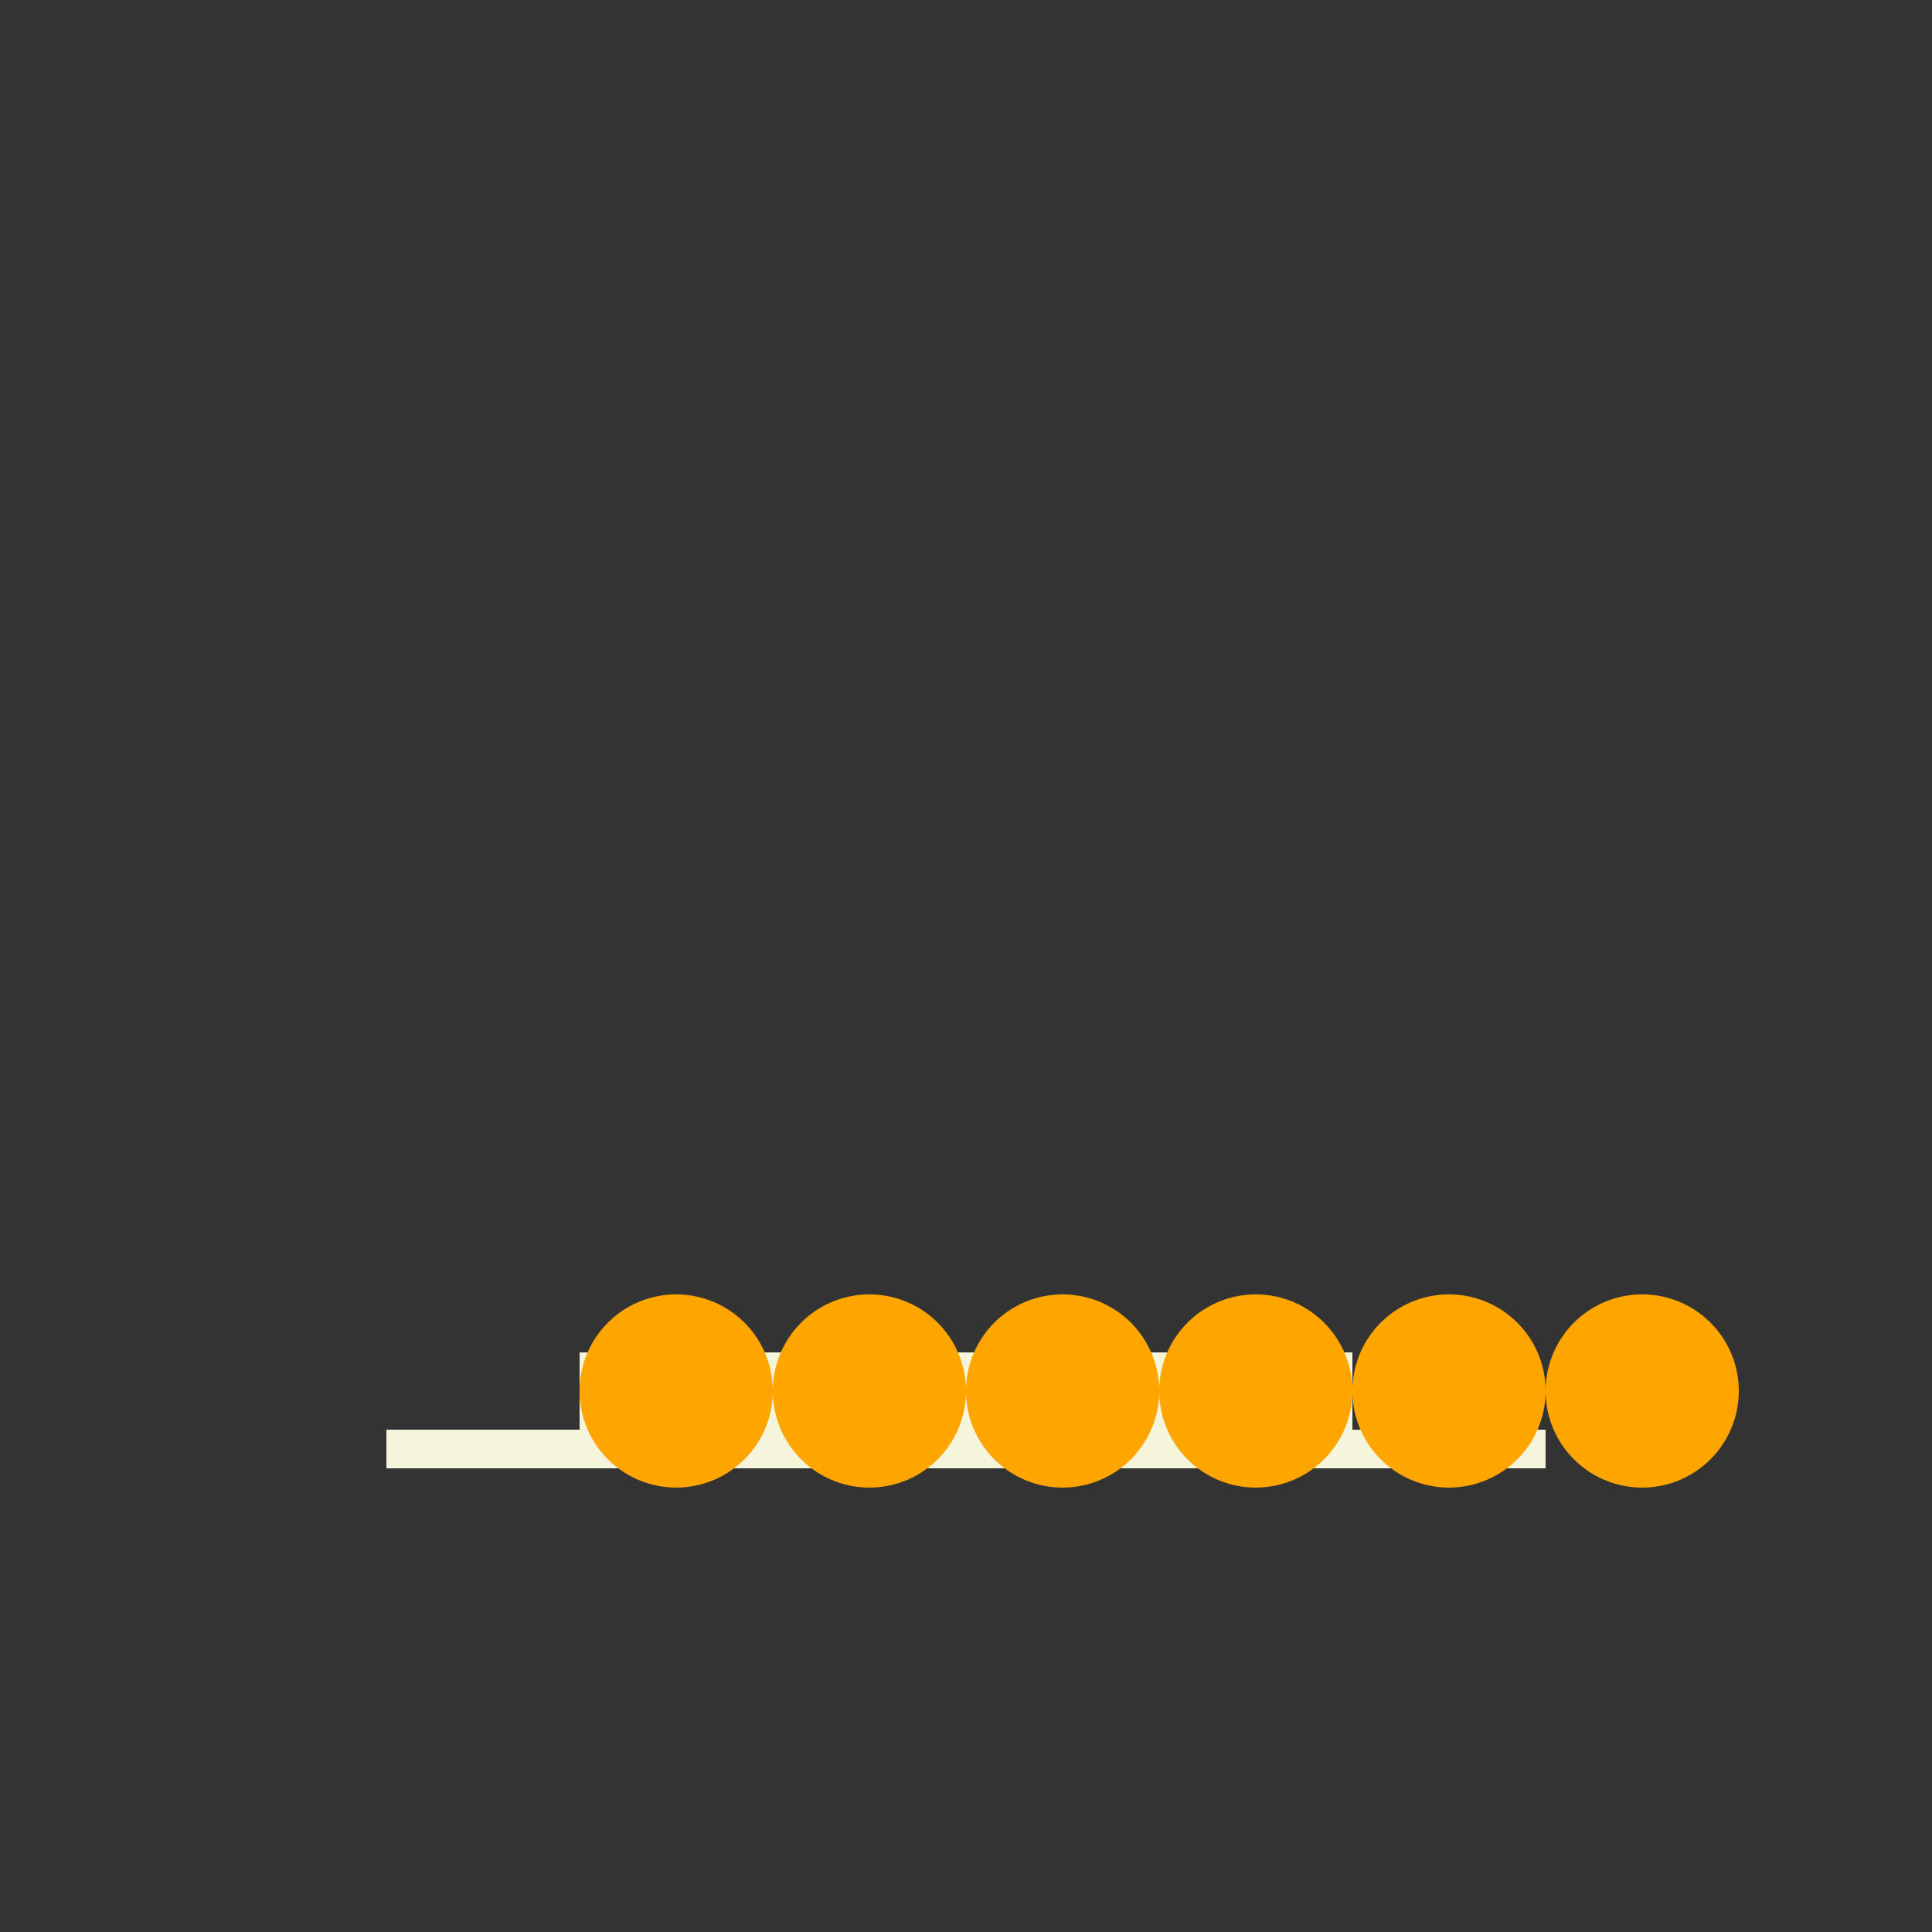
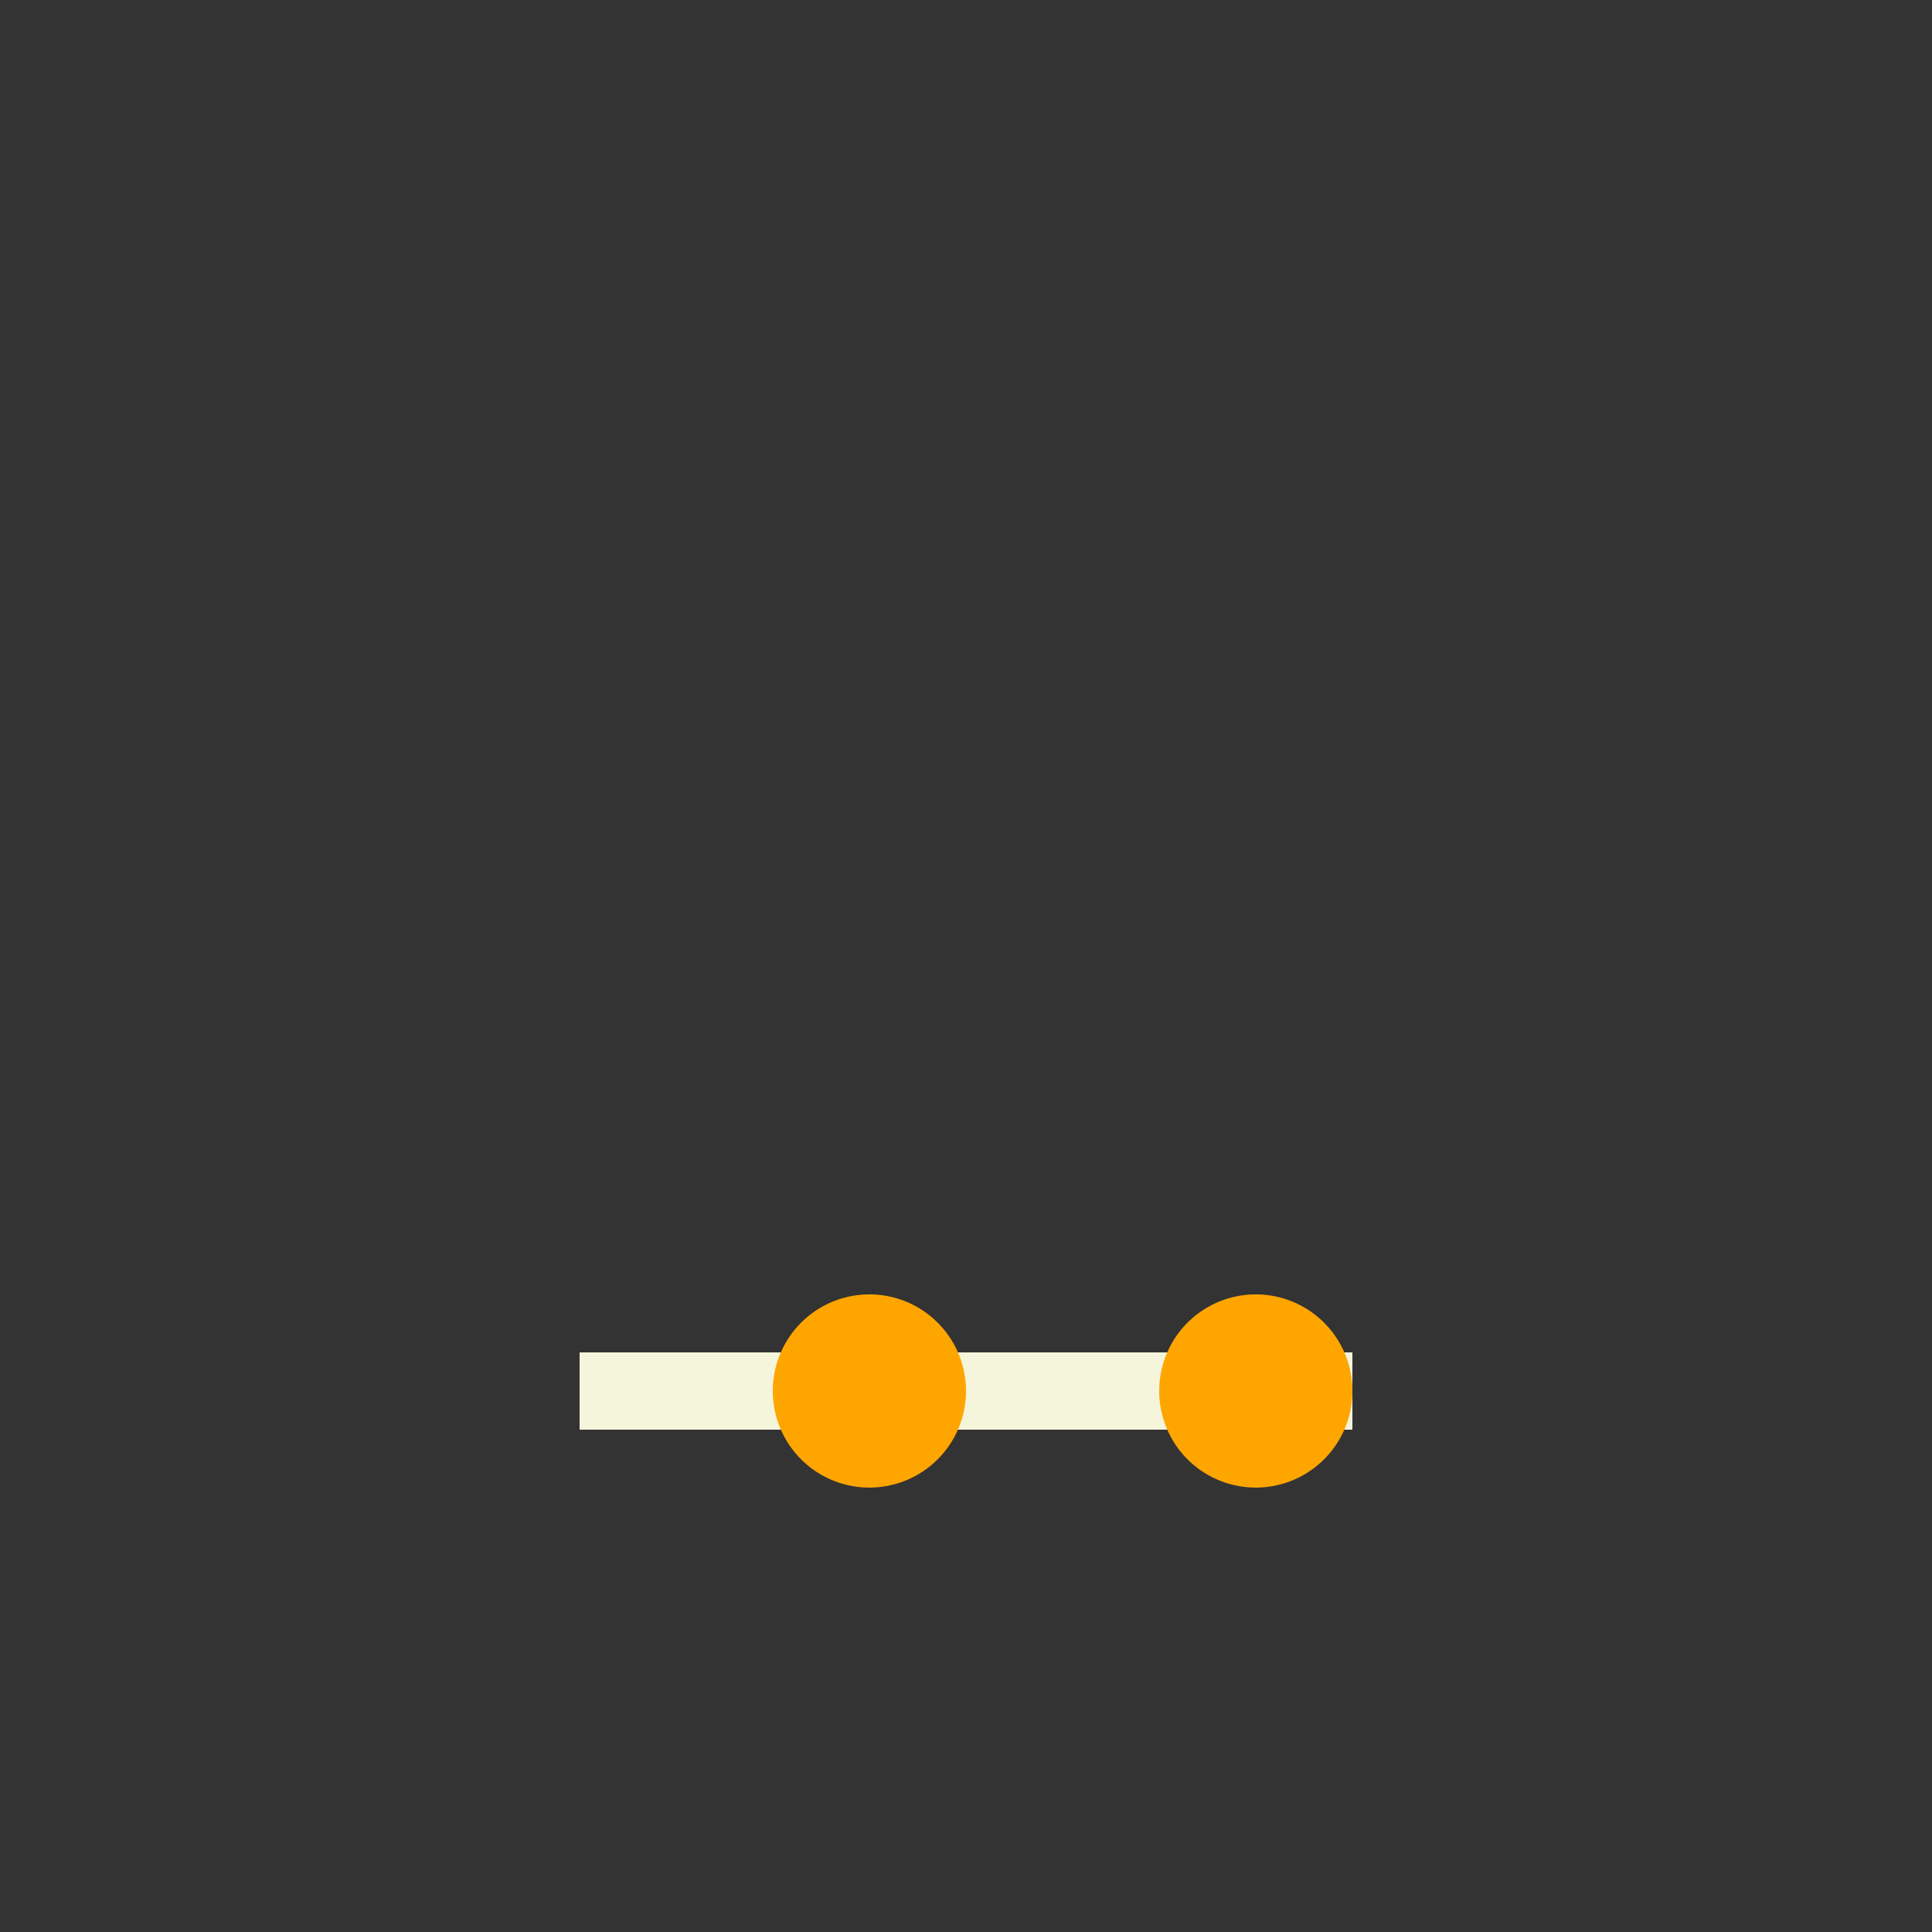
<svg xmlns="http://www.w3.org/2000/svg" width="500" height="500">
  <rect width="100%" height="100%" fill="#333333" stroke="none" />
  <defs />
  <g>
    <rect fill="#F5F5DC" stroke="none" x="150" y="350" width="200" height="20" />
-     <rect fill="#F5F5DC" stroke="none" x="100" y="370" width="300" height="10" />
-     <path fill="#FFA500" stroke="none" paint-order="stroke fill markers" d=" M 200 360 A 25 25 0 1 1 200 359.975" />
    <path fill="#FFA500" stroke="none" paint-order="stroke fill markers" d=" M 250 360 A 25 25 0 1 1 250 359.975" />
-     <path fill="#FFA500" stroke="none" paint-order="stroke fill markers" d=" M 300 360 A 25 25 0 1 1 300 359.975" />
    <path fill="#FFA500" stroke="none" paint-order="stroke fill markers" d=" M 350 360 A 25 25 0 1 1 350 359.975" />
-     <path fill="#FFA500" stroke="none" paint-order="stroke fill markers" d=" M 400 360 A 25 25 0 1 1 400 359.975" />
-     <path fill="#FFA500" stroke="none" paint-order="stroke fill markers" d=" M 450 360 A 25 25 0 1 1 450 359.975" />
  </g>
</svg>